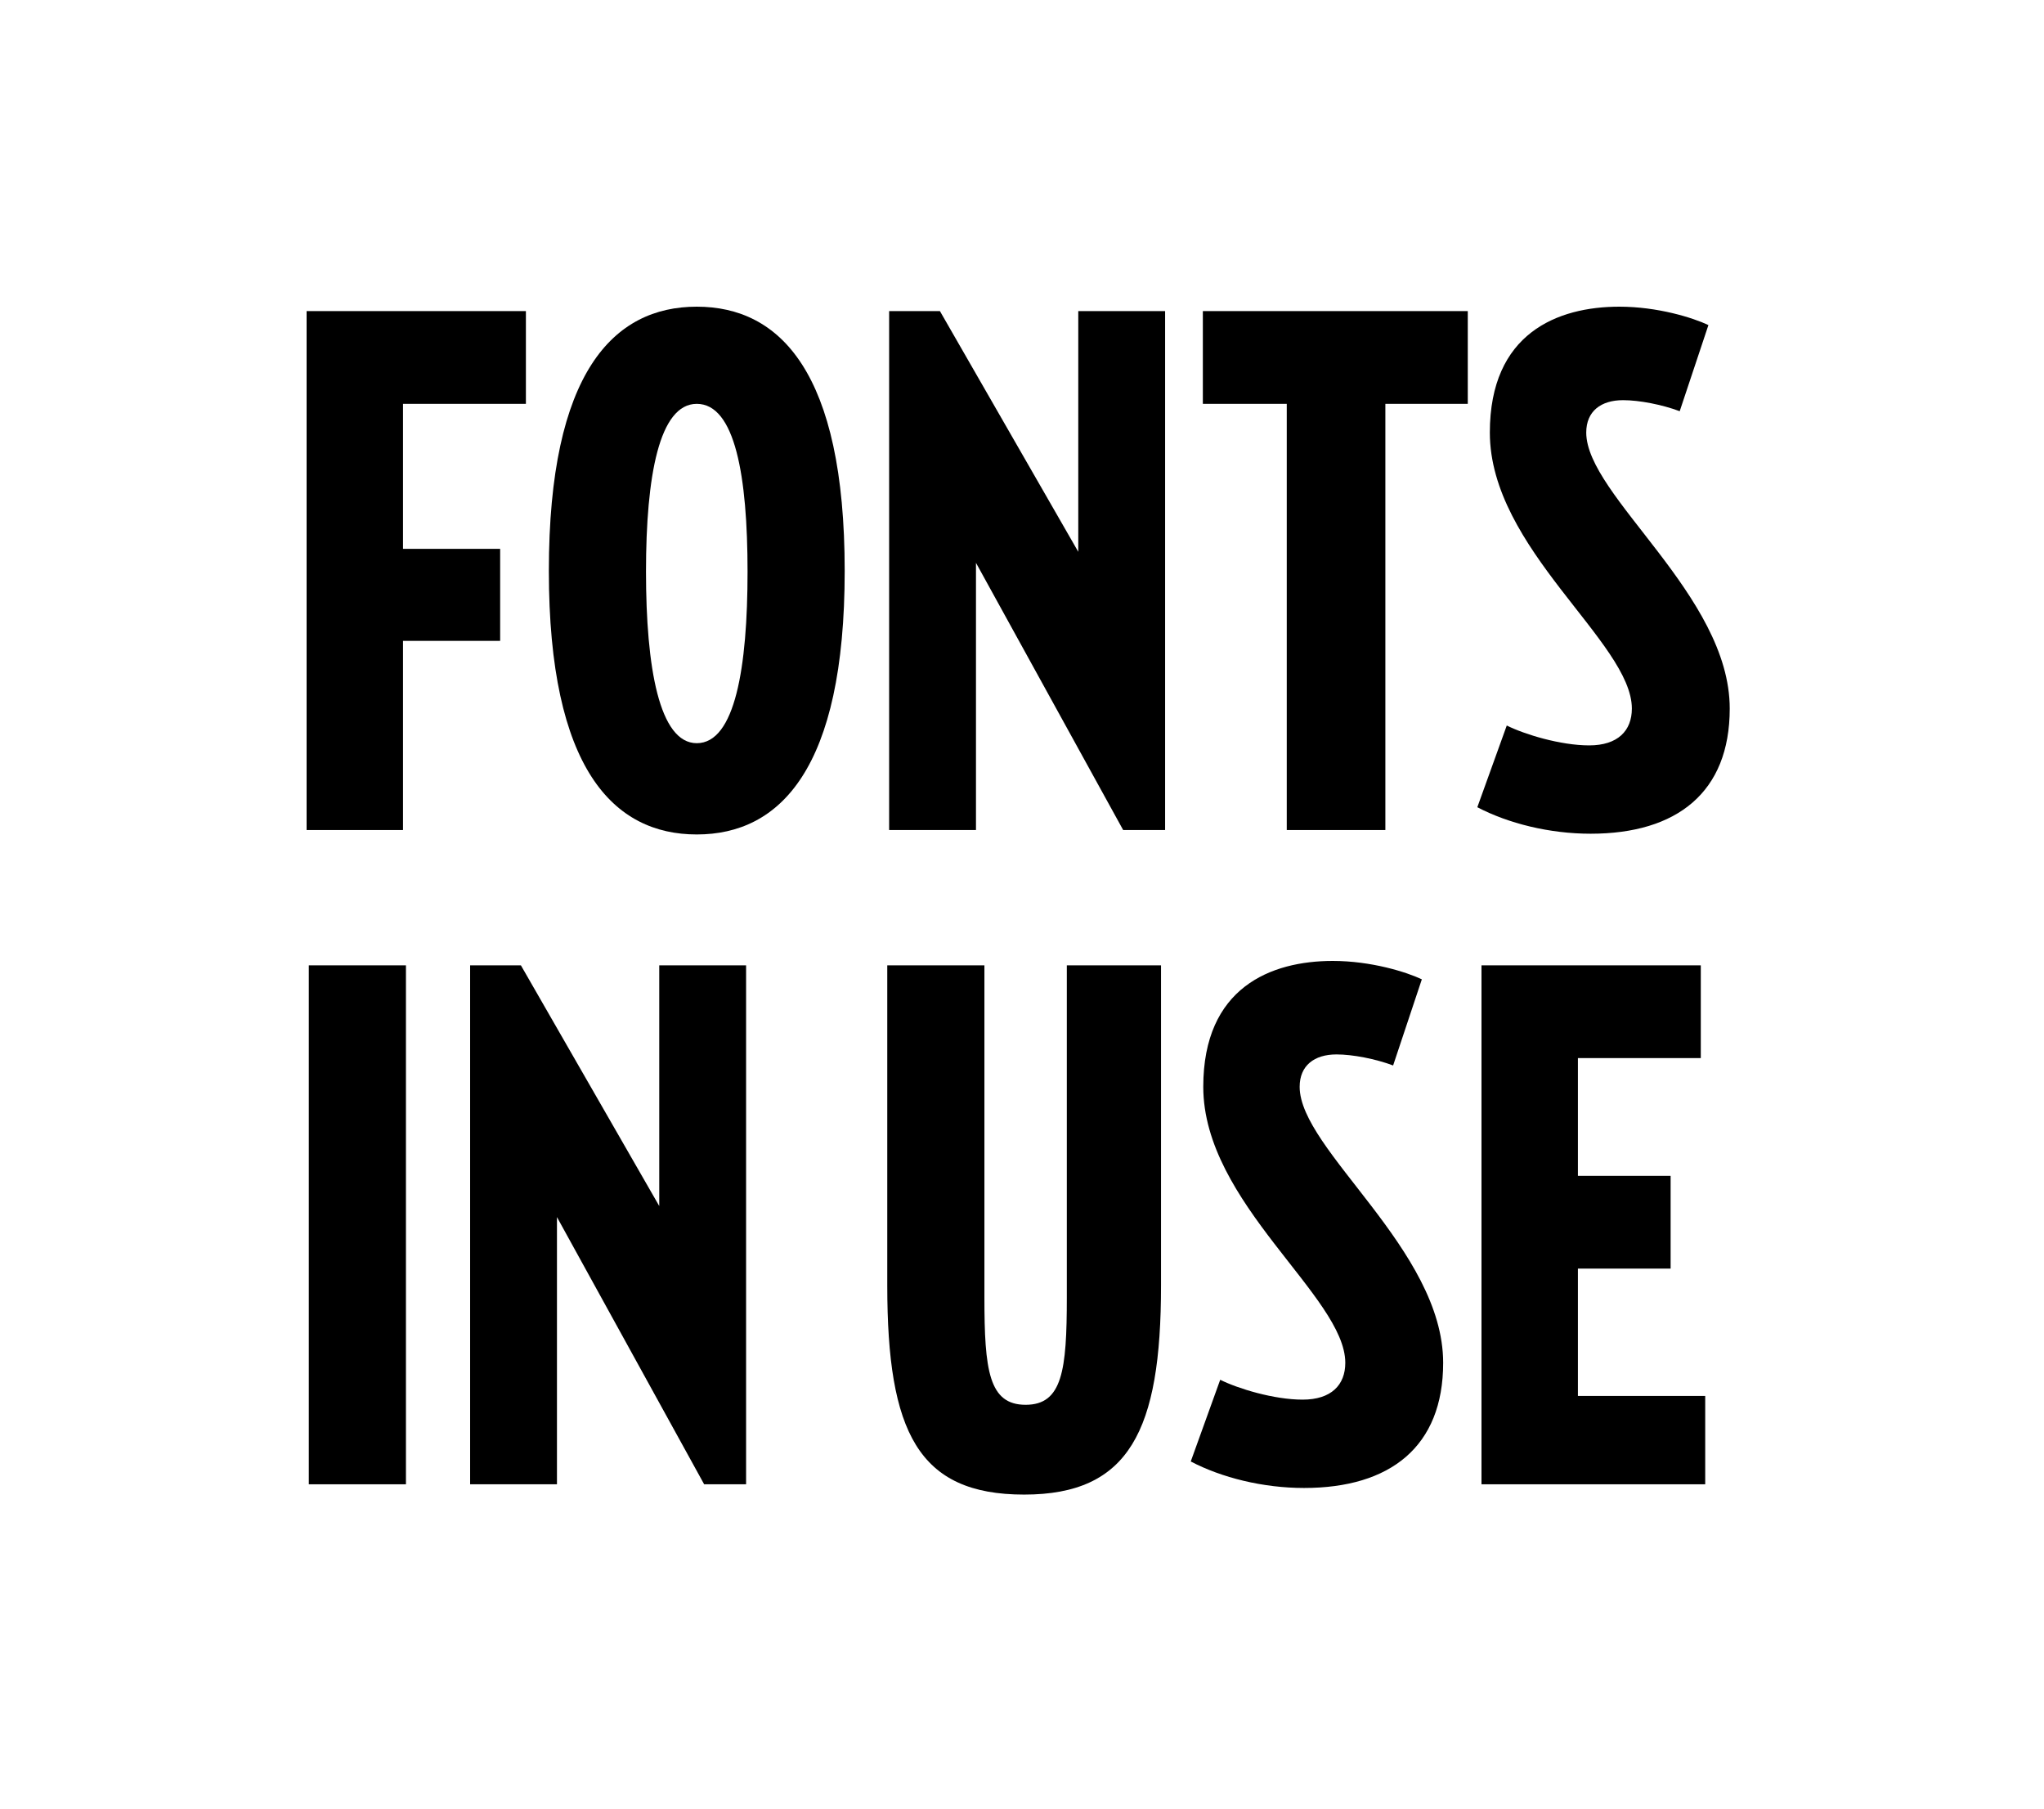
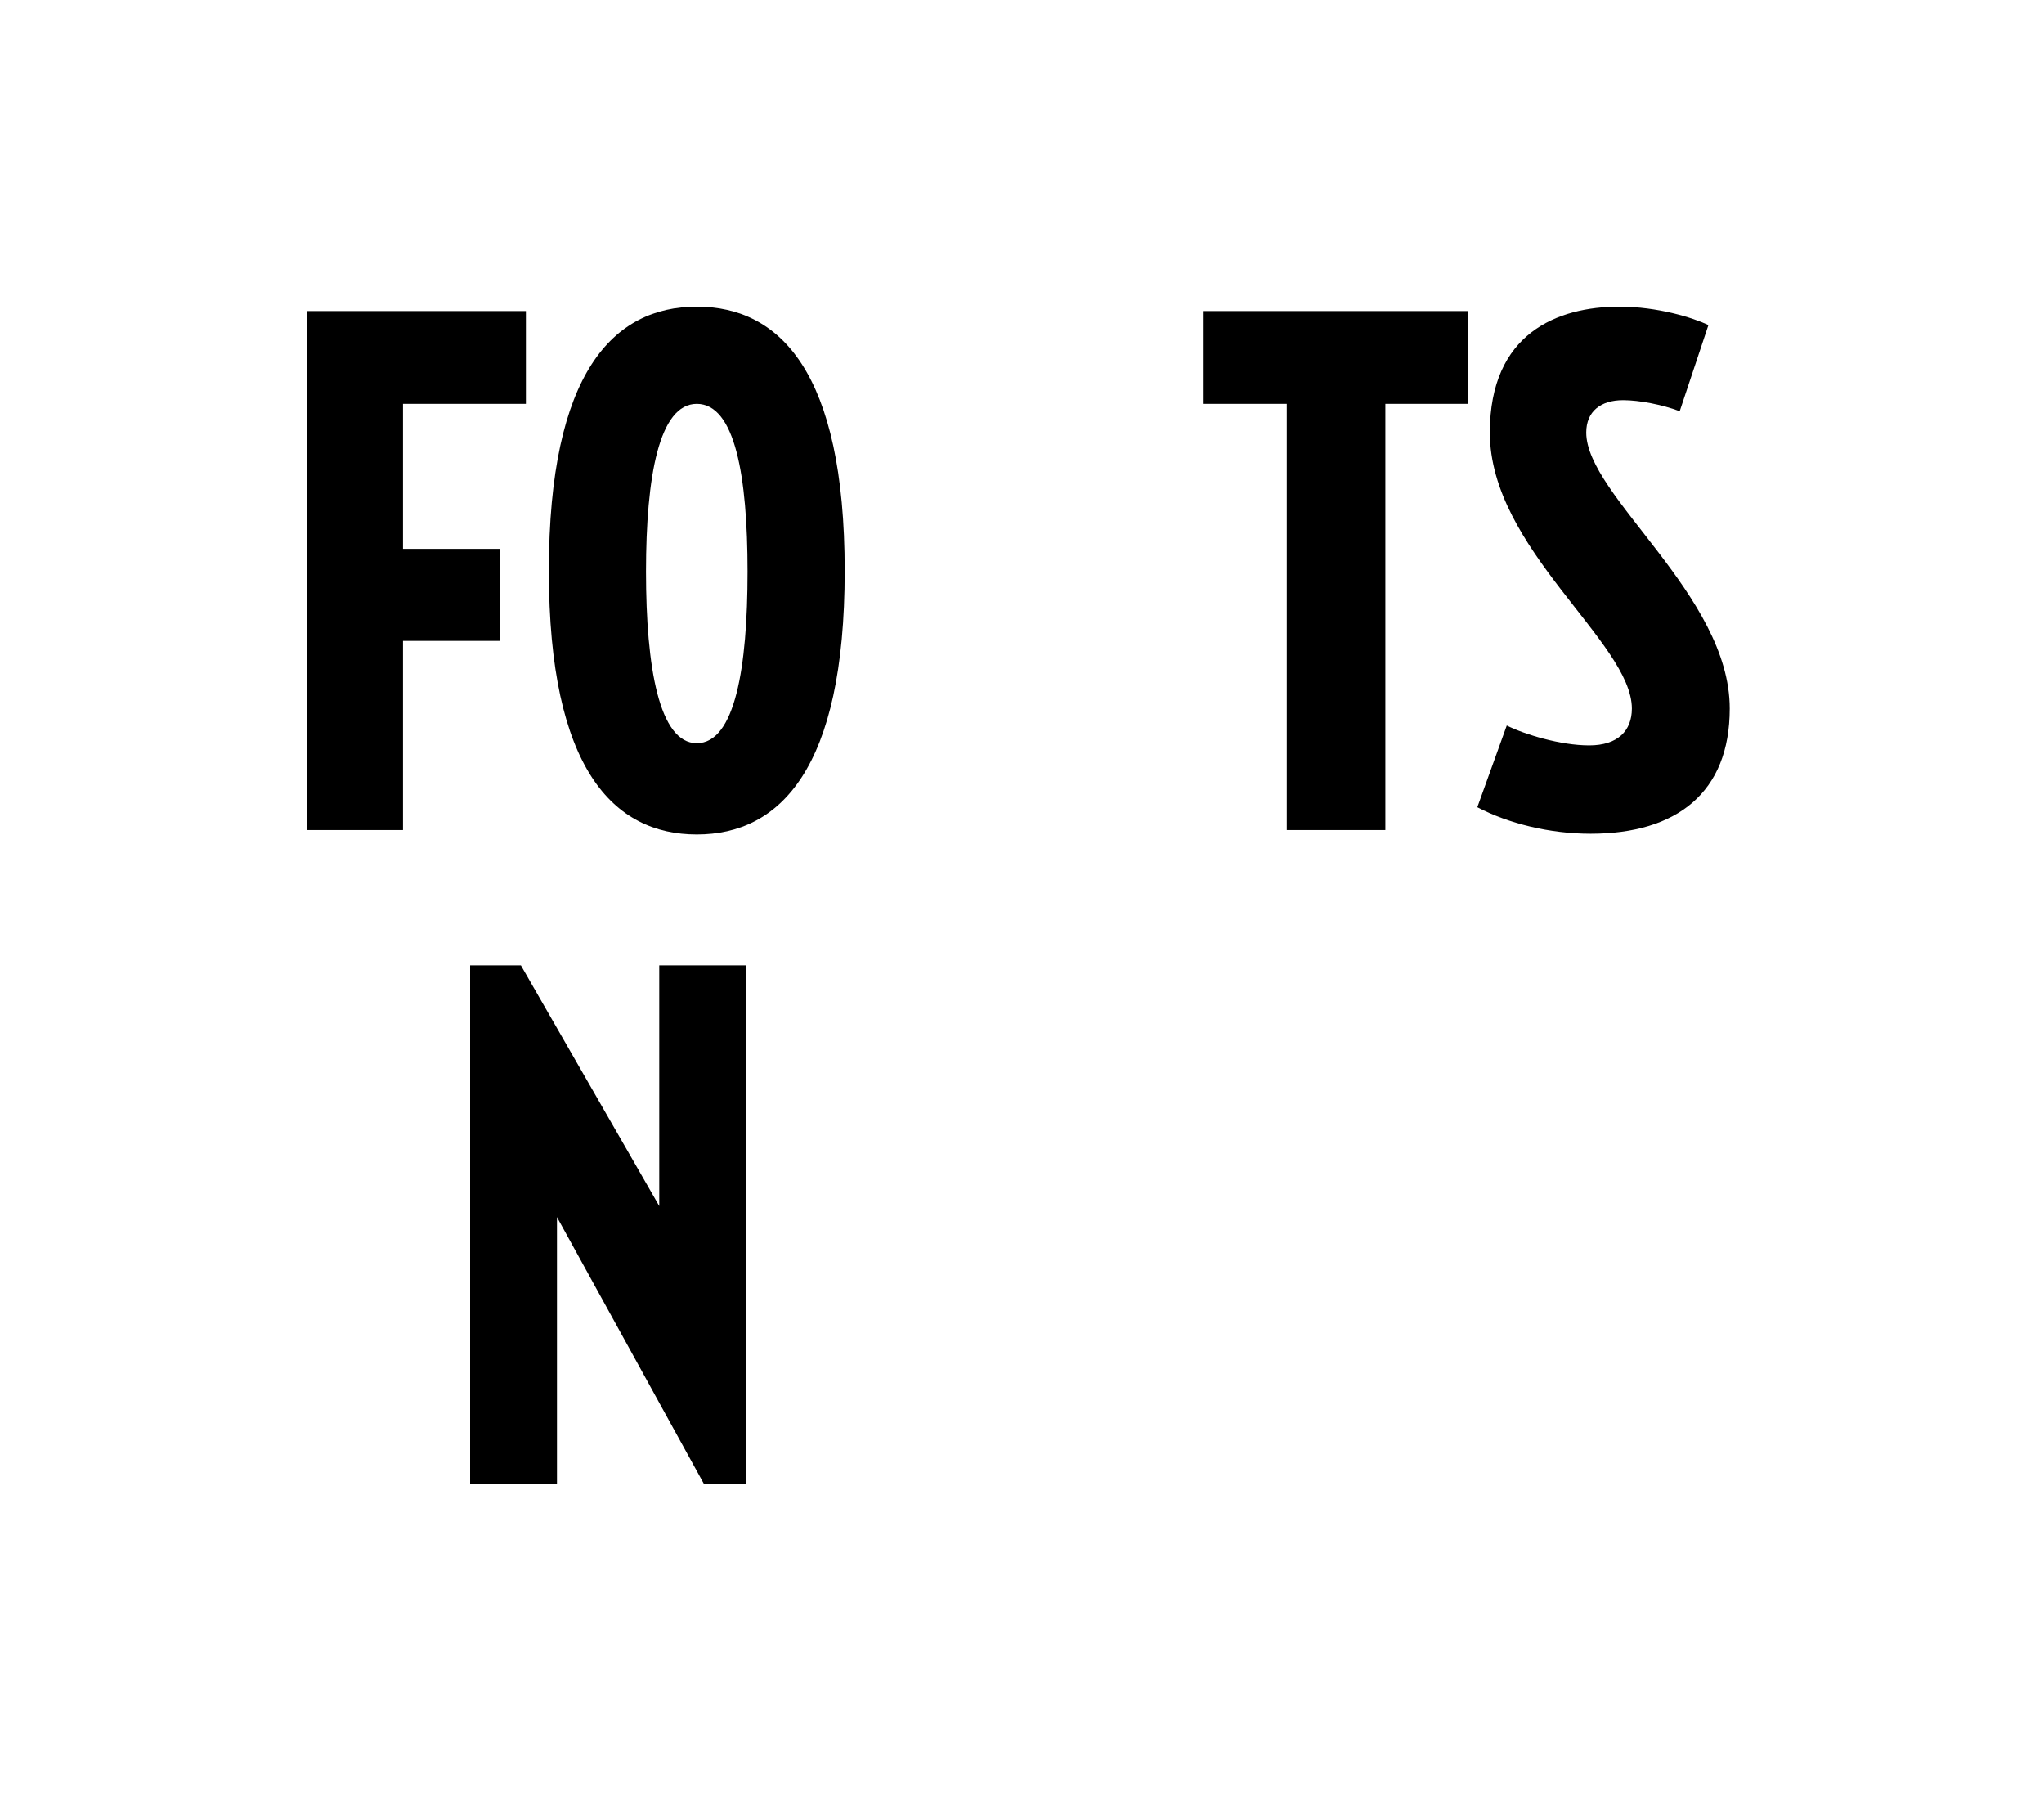
<svg xmlns="http://www.w3.org/2000/svg" width="200" height="177" viewBox="0 0 200 177" fill="none">
  <path d="M30 30.432H51.458V39.505H39.433V53.69H48.938V62.691H39.433V81.196H30V30.432Z" fill="black" />
  <path d="M53.704 55.85C53.704 36.408 60.041 30 68.177 30C76.314 30 82.651 36.408 82.651 55.85C82.651 75.22 76.314 81.628 68.177 81.628C60.041 81.628 53.704 75.22 53.704 55.85ZM73.146 55.922C73.146 46.562 71.922 39.505 68.177 39.505C64.505 39.505 63.209 46.562 63.209 55.922C63.209 65.283 64.505 72.7 68.177 72.7C71.922 72.7 73.146 65.283 73.146 55.922Z" fill="black" />
-   <path d="M95.497 55.058V81.196H87V30.432H91.969L105.506 53.978V30.432H114.003V81.196H109.899L95.497 55.058Z" fill="black" />
  <path d="M117.696 39.505V30.432H143.618V39.505H135.554V81.196H125.906V39.505H117.696Z" fill="black" />
  <path d="M144.552 78.964L147.433 70.971C149.162 71.835 152.689 72.915 155.497 72.915C158.305 72.915 159.673 71.475 159.673 69.315C159.673 62.834 145.777 53.69 145.777 42.313C145.777 32.592 152.402 30 158.451 30C162.195 30 165.65 31.08 167.164 31.8L164.355 40.225C162.626 39.577 160.394 39.145 158.81 39.145C156.65 39.145 155.209 40.225 155.209 42.313C155.209 48.505 169.25 58.226 169.25 69.315C169.25 77.523 164.065 81.556 155.641 81.556C151.609 81.556 147.575 80.548 144.552 78.964Z" fill="black" />
-   <path d="M30.216 94.432H39.721V145.196H30.216V94.432Z" fill="black" />
  <path d="M54.497 119.057V145.196H46V94.432H50.969L64.506 117.977V94.432H73.003V145.196H68.899L54.497 119.057Z" fill="black" />
-   <path d="M86.817 125.754V94.432H96.322V126.907C96.322 134.035 96.754 137.42 100.355 137.42C103.955 137.42 104.386 134.036 104.386 126.907V94.432H113.603V125.753C113.603 139.94 110.506 146.203 100.209 146.203C89.84 146.204 86.817 140.084 86.817 125.754Z" fill="black" />
-   <path d="M116.512 142.964L119.394 134.972C121.121 135.835 124.65 136.915 127.457 136.915C130.264 136.915 131.633 135.476 131.633 133.315C131.633 126.834 117.737 117.69 117.737 106.313C117.737 96.592 124.36 94 130.409 94C134.153 94 137.61 95.08 139.123 95.8L136.313 104.226C134.584 103.578 132.354 103.146 130.77 103.146C128.61 103.146 127.168 104.226 127.168 106.314C127.168 112.505 141.209 122.226 141.209 133.316C141.209 141.523 136.023 145.556 127.6 145.556C123.569 145.556 119.536 144.548 116.512 142.964Z" fill="black" />
-   <path d="M144.96 94.432H166.418V103.504H154.394V115.025H163.466V124.097H154.394V136.554H166.85V145.196H144.96V94.432Z" fill="black" />
</svg>